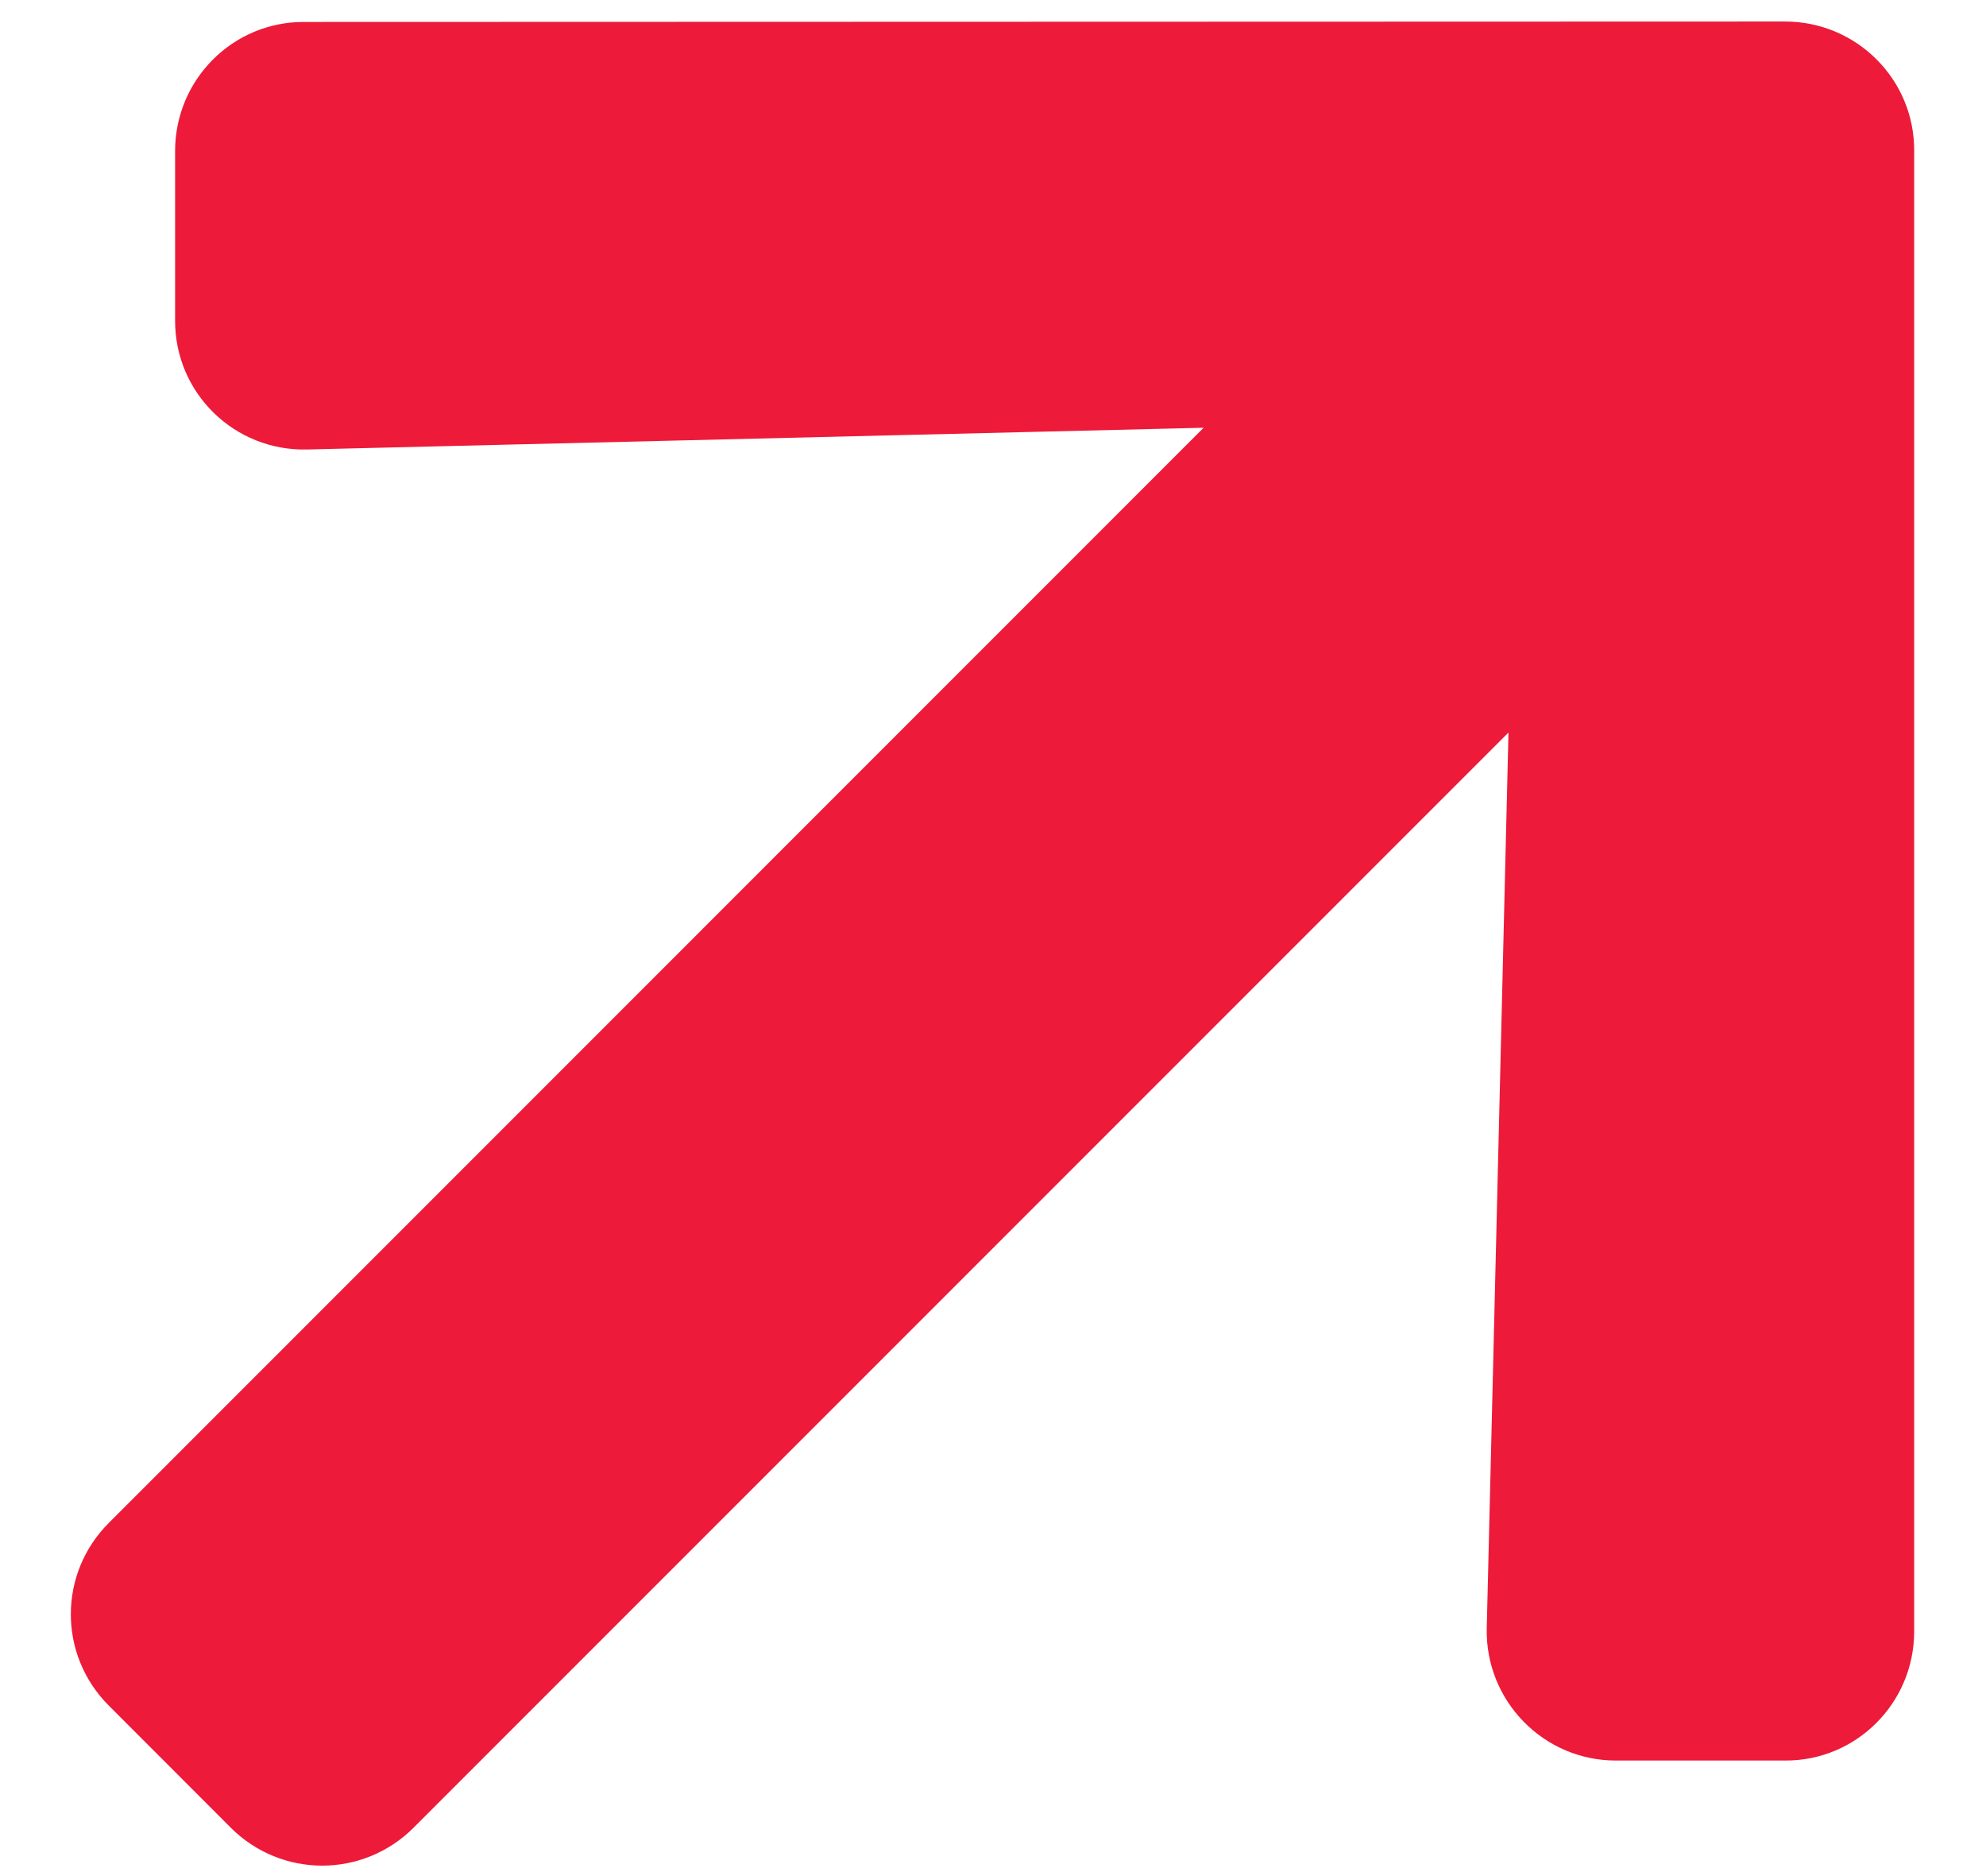
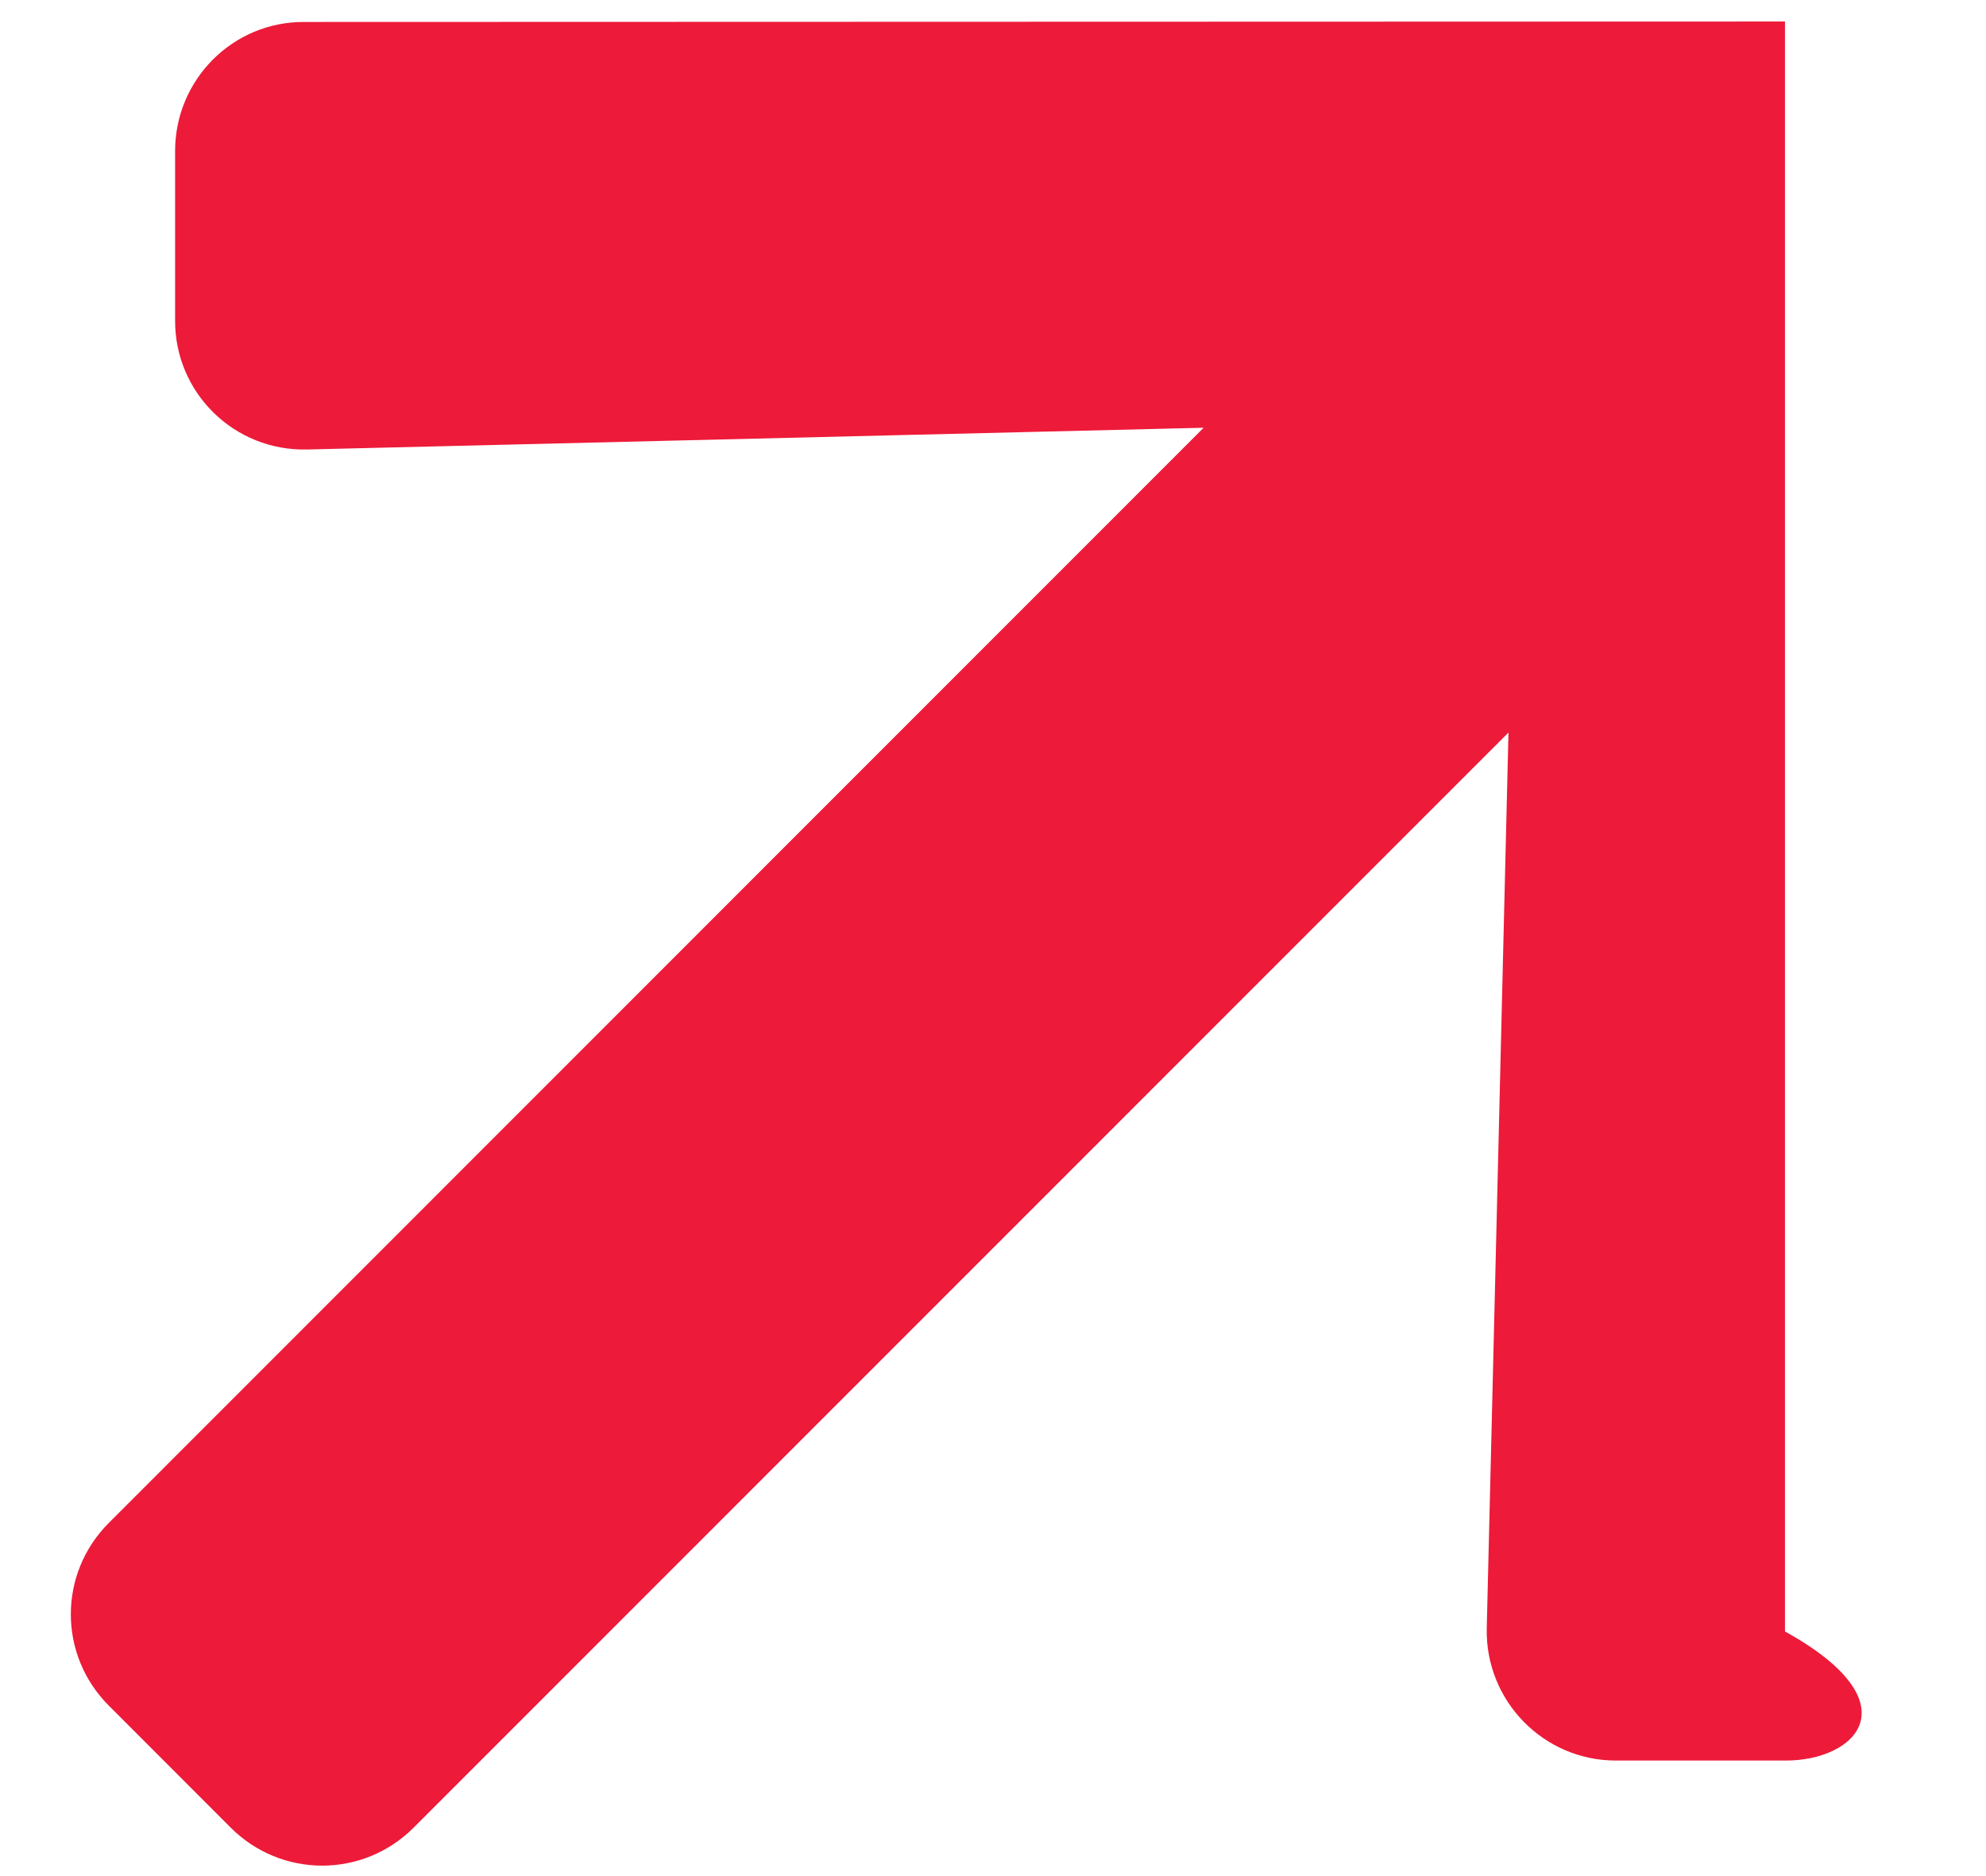
<svg xmlns="http://www.w3.org/2000/svg" width="18" height="17" viewBox="0 0 18 17" fill="none">
-   <path d="M1.587 2.902L1.587 1.369C1.587 0.72 2.112 0.195 2.758 0.199L16.178 0.195C16.827 0.195 17.352 0.72 17.349 1.366V14.783C17.349 15.432 16.824 15.957 16.178 15.953L14.645 15.953C13.989 15.953 13.461 15.411 13.475 14.755L13.672 6.638L3.749 16.561C3.289 17.02 2.551 17.02 2.091 16.561L0.987 15.456C0.527 14.997 0.527 14.258 0.987 13.799L10.909 3.876L2.785 4.073C2.126 4.09 1.584 3.562 1.587 2.902Z" fill="#ED1A39" />
+   <path d="M1.587 2.902L1.587 1.369C1.587 0.72 2.112 0.195 2.758 0.199L16.178 0.195V14.783C17.349 15.432 16.824 15.957 16.178 15.953L14.645 15.953C13.989 15.953 13.461 15.411 13.475 14.755L13.672 6.638L3.749 16.561C3.289 17.02 2.551 17.02 2.091 16.561L0.987 15.456C0.527 14.997 0.527 14.258 0.987 13.799L10.909 3.876L2.785 4.073C2.126 4.09 1.584 3.562 1.587 2.902Z" fill="#ED1A39" />
</svg>